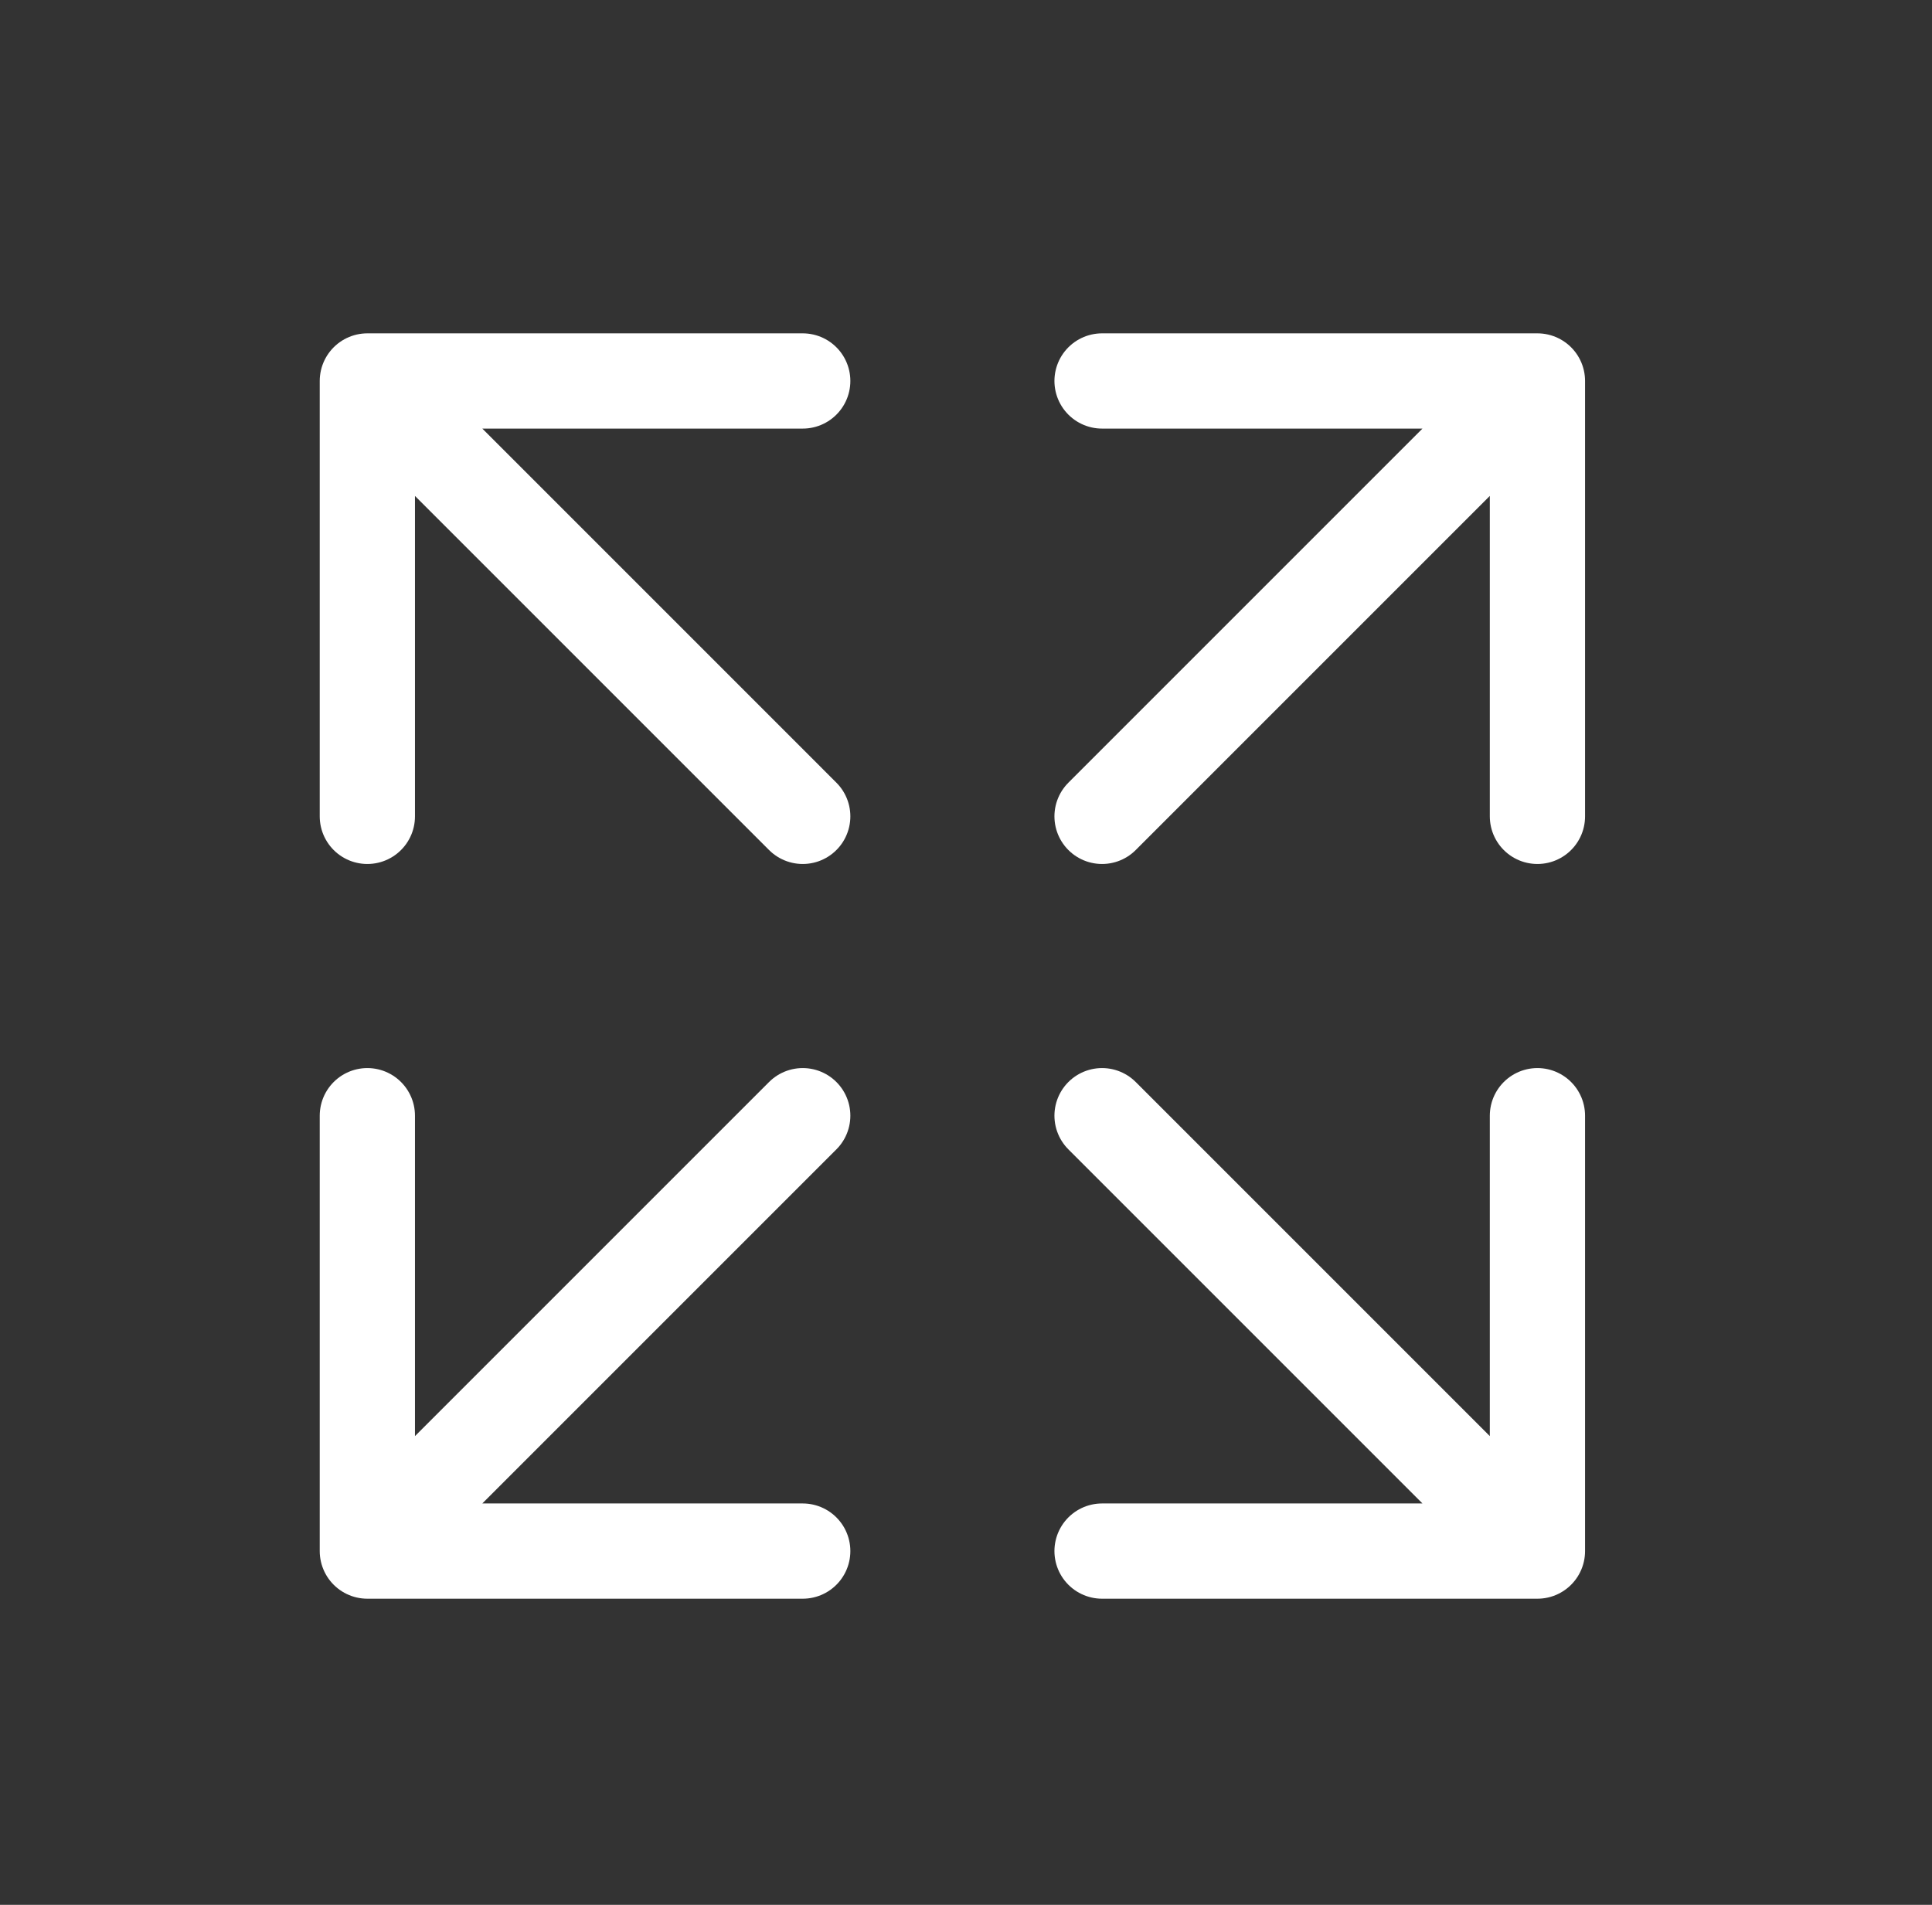
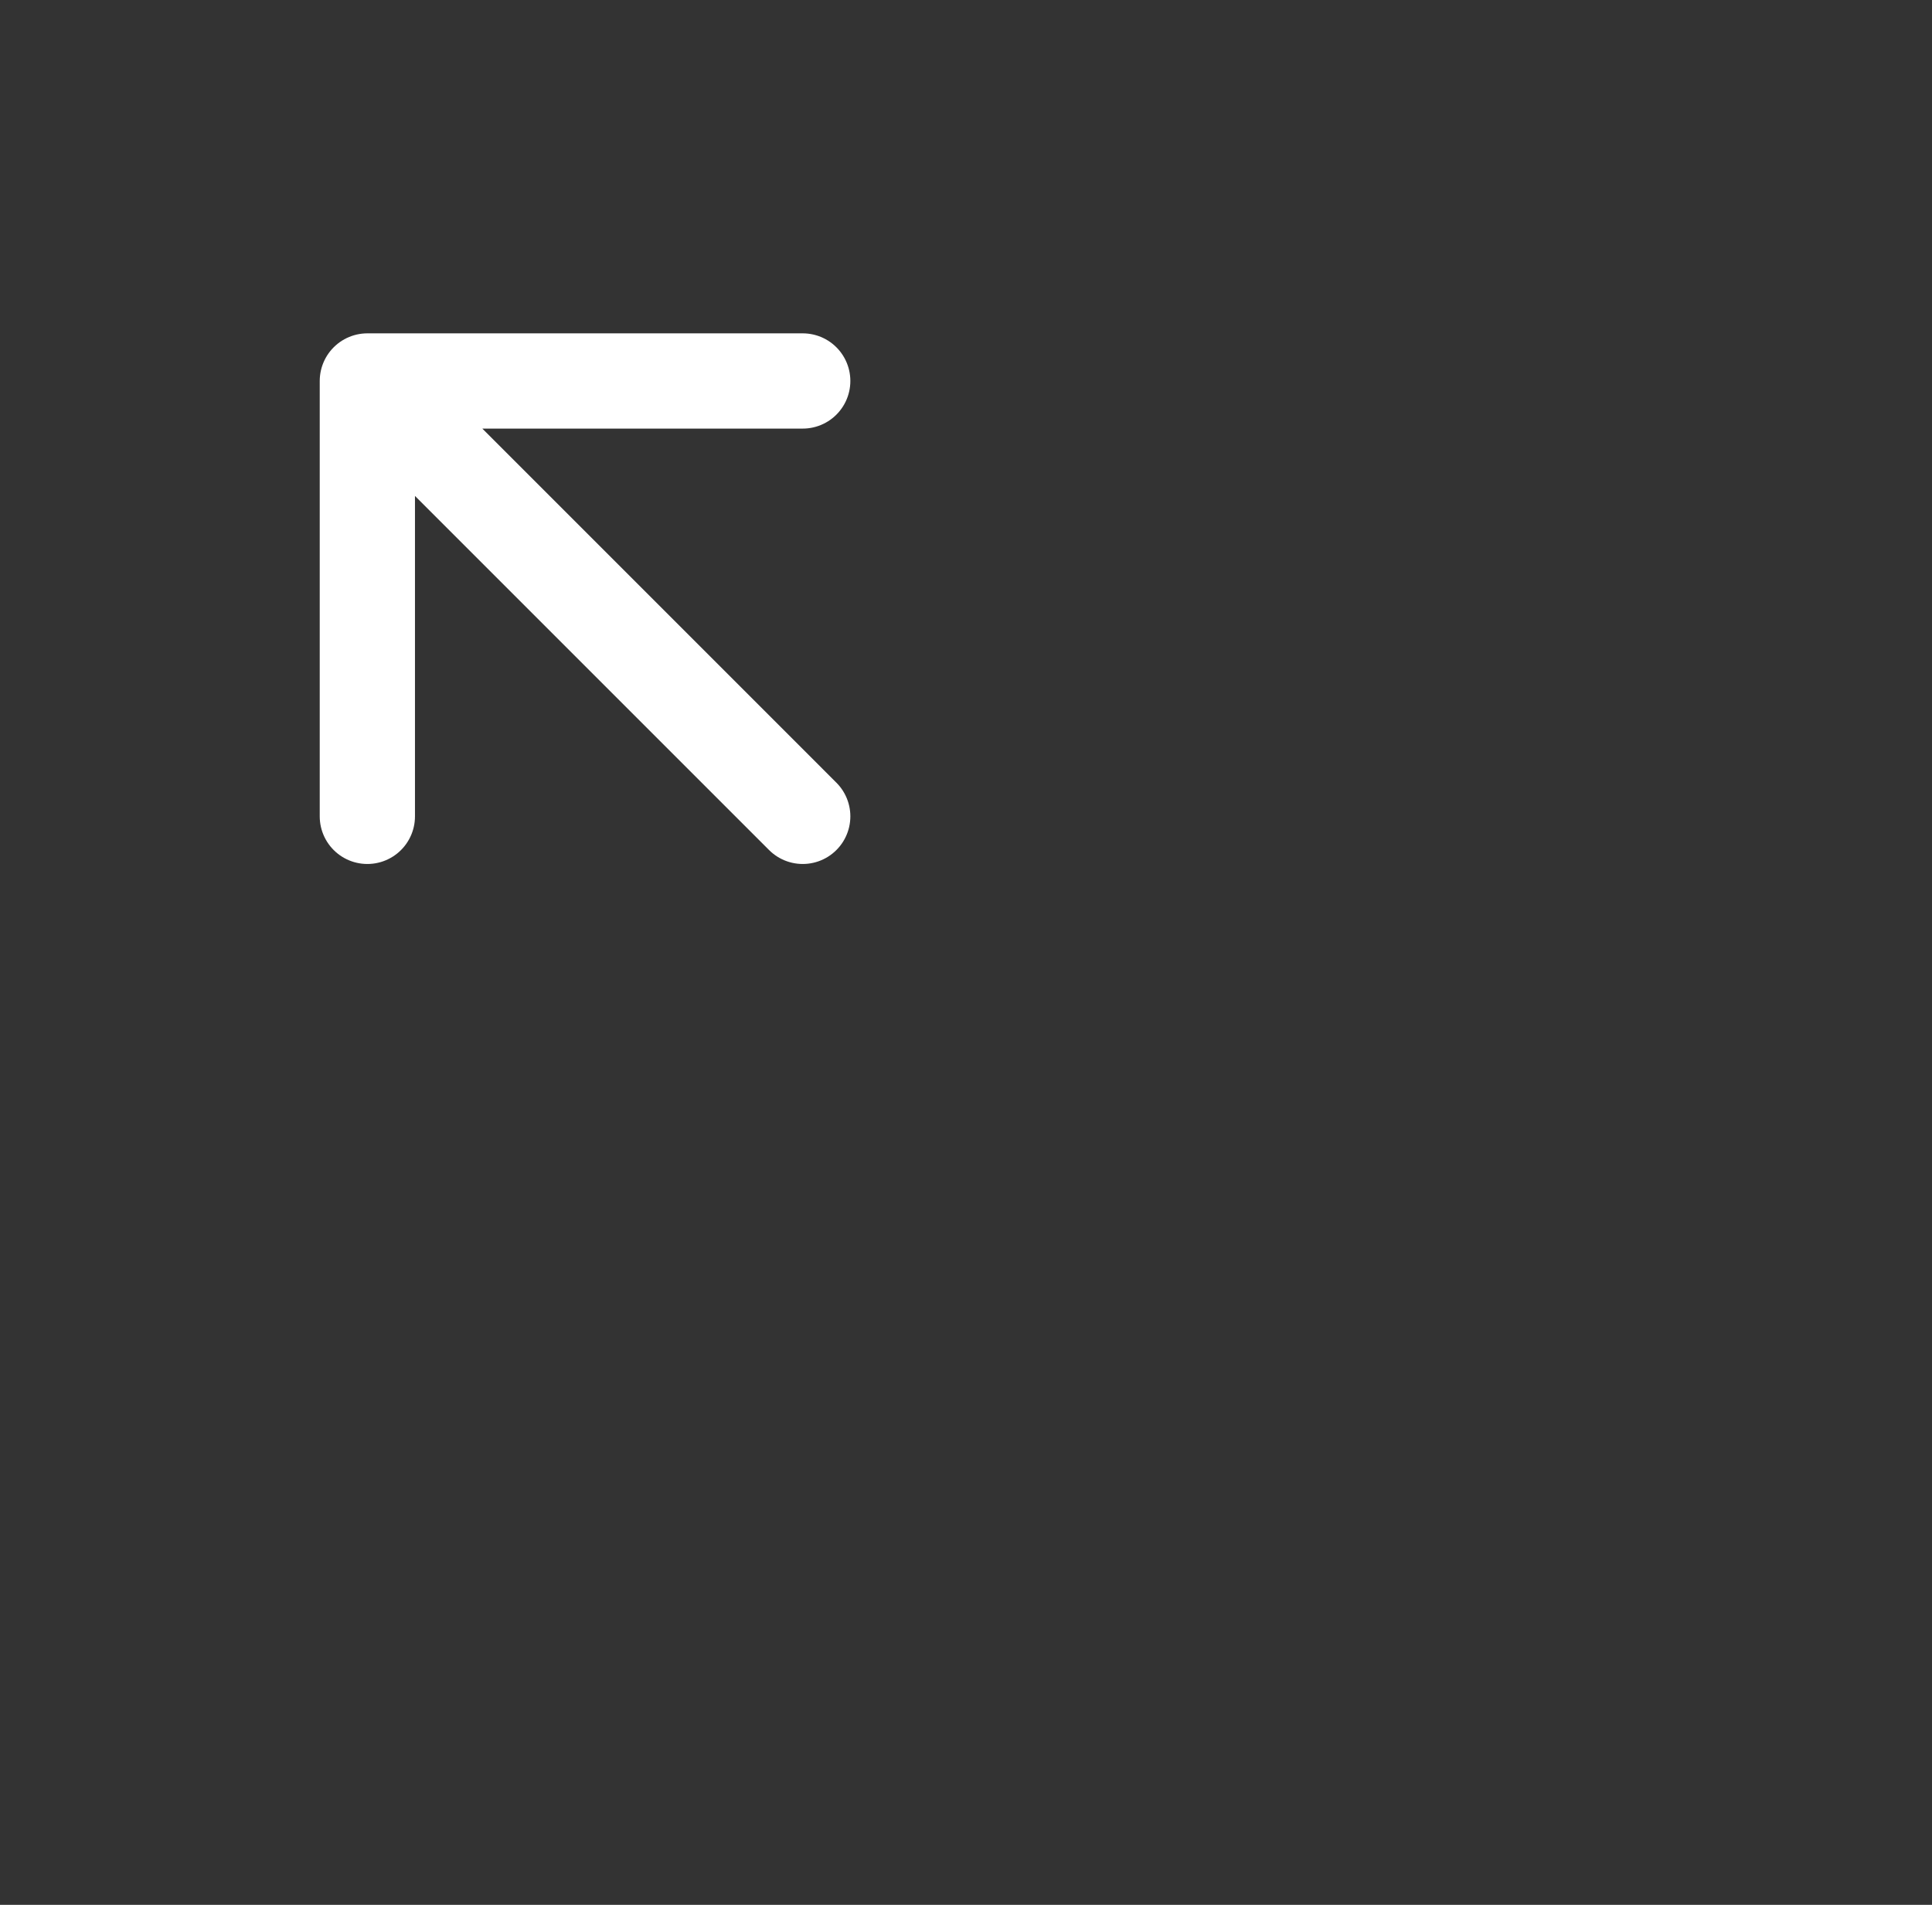
<svg xmlns="http://www.w3.org/2000/svg" width="71" height="70" viewBox="0 0 71 70" fill="none">
  <rect x="0" y="0" width="71" height="70" fill="#333333" stroke="none" />
  <path d="M29.5 30L13.5 14M13.5 14H29.5M13.5 14V30" stroke="white" stroke-width="3.5" stroke-linecap="round" stroke-linejoin="round" />
-   <path d="M40.5 41L56.5 57M56.5 57L40.5 57M56.5 57L56.5 41" stroke="white" stroke-width="3.5" stroke-linecap="round" stroke-linejoin="round" />
-   <path d="M29.5 41L13.5 57M13.5 57L13.5 41M13.5 57L29.5 57" stroke="white" stroke-width="3.5" stroke-linecap="round" stroke-linejoin="round" />
-   <path d="M40.5 30L56.5 14M56.5 14L56.5 30M56.5 14L40.5 14" stroke="white" stroke-width="3.5" stroke-linecap="round" stroke-linejoin="round" />
</svg>